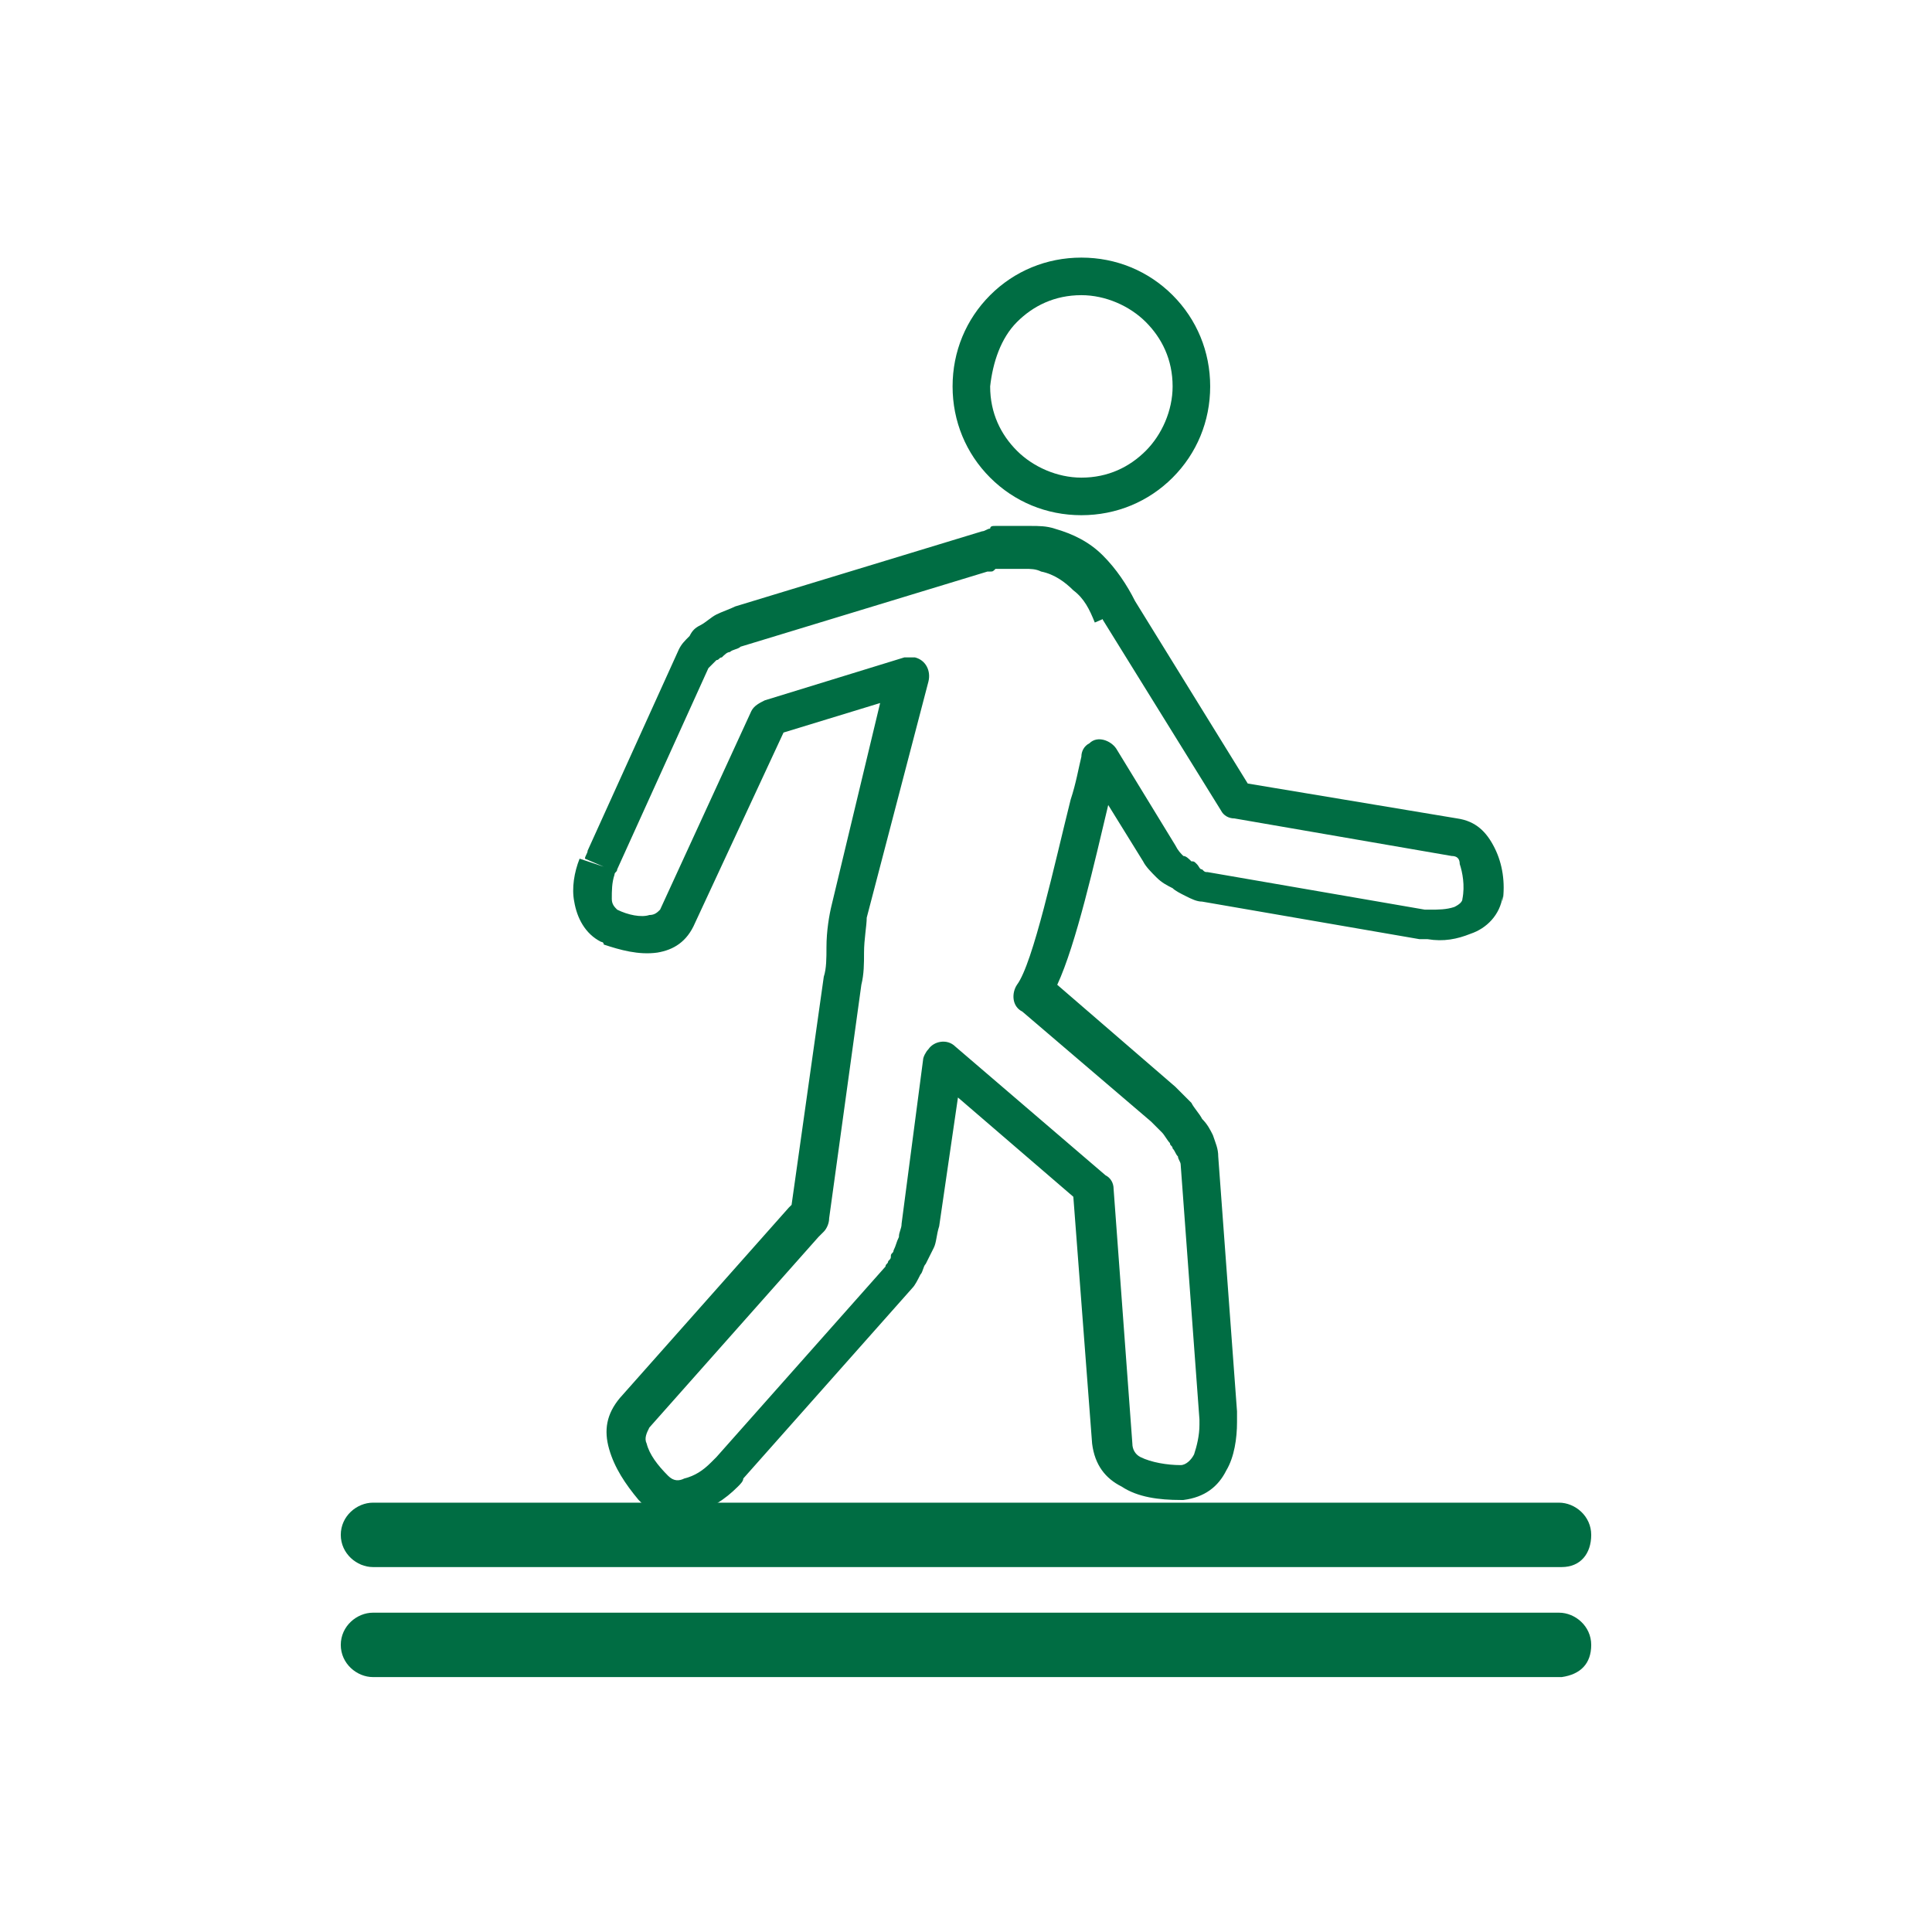
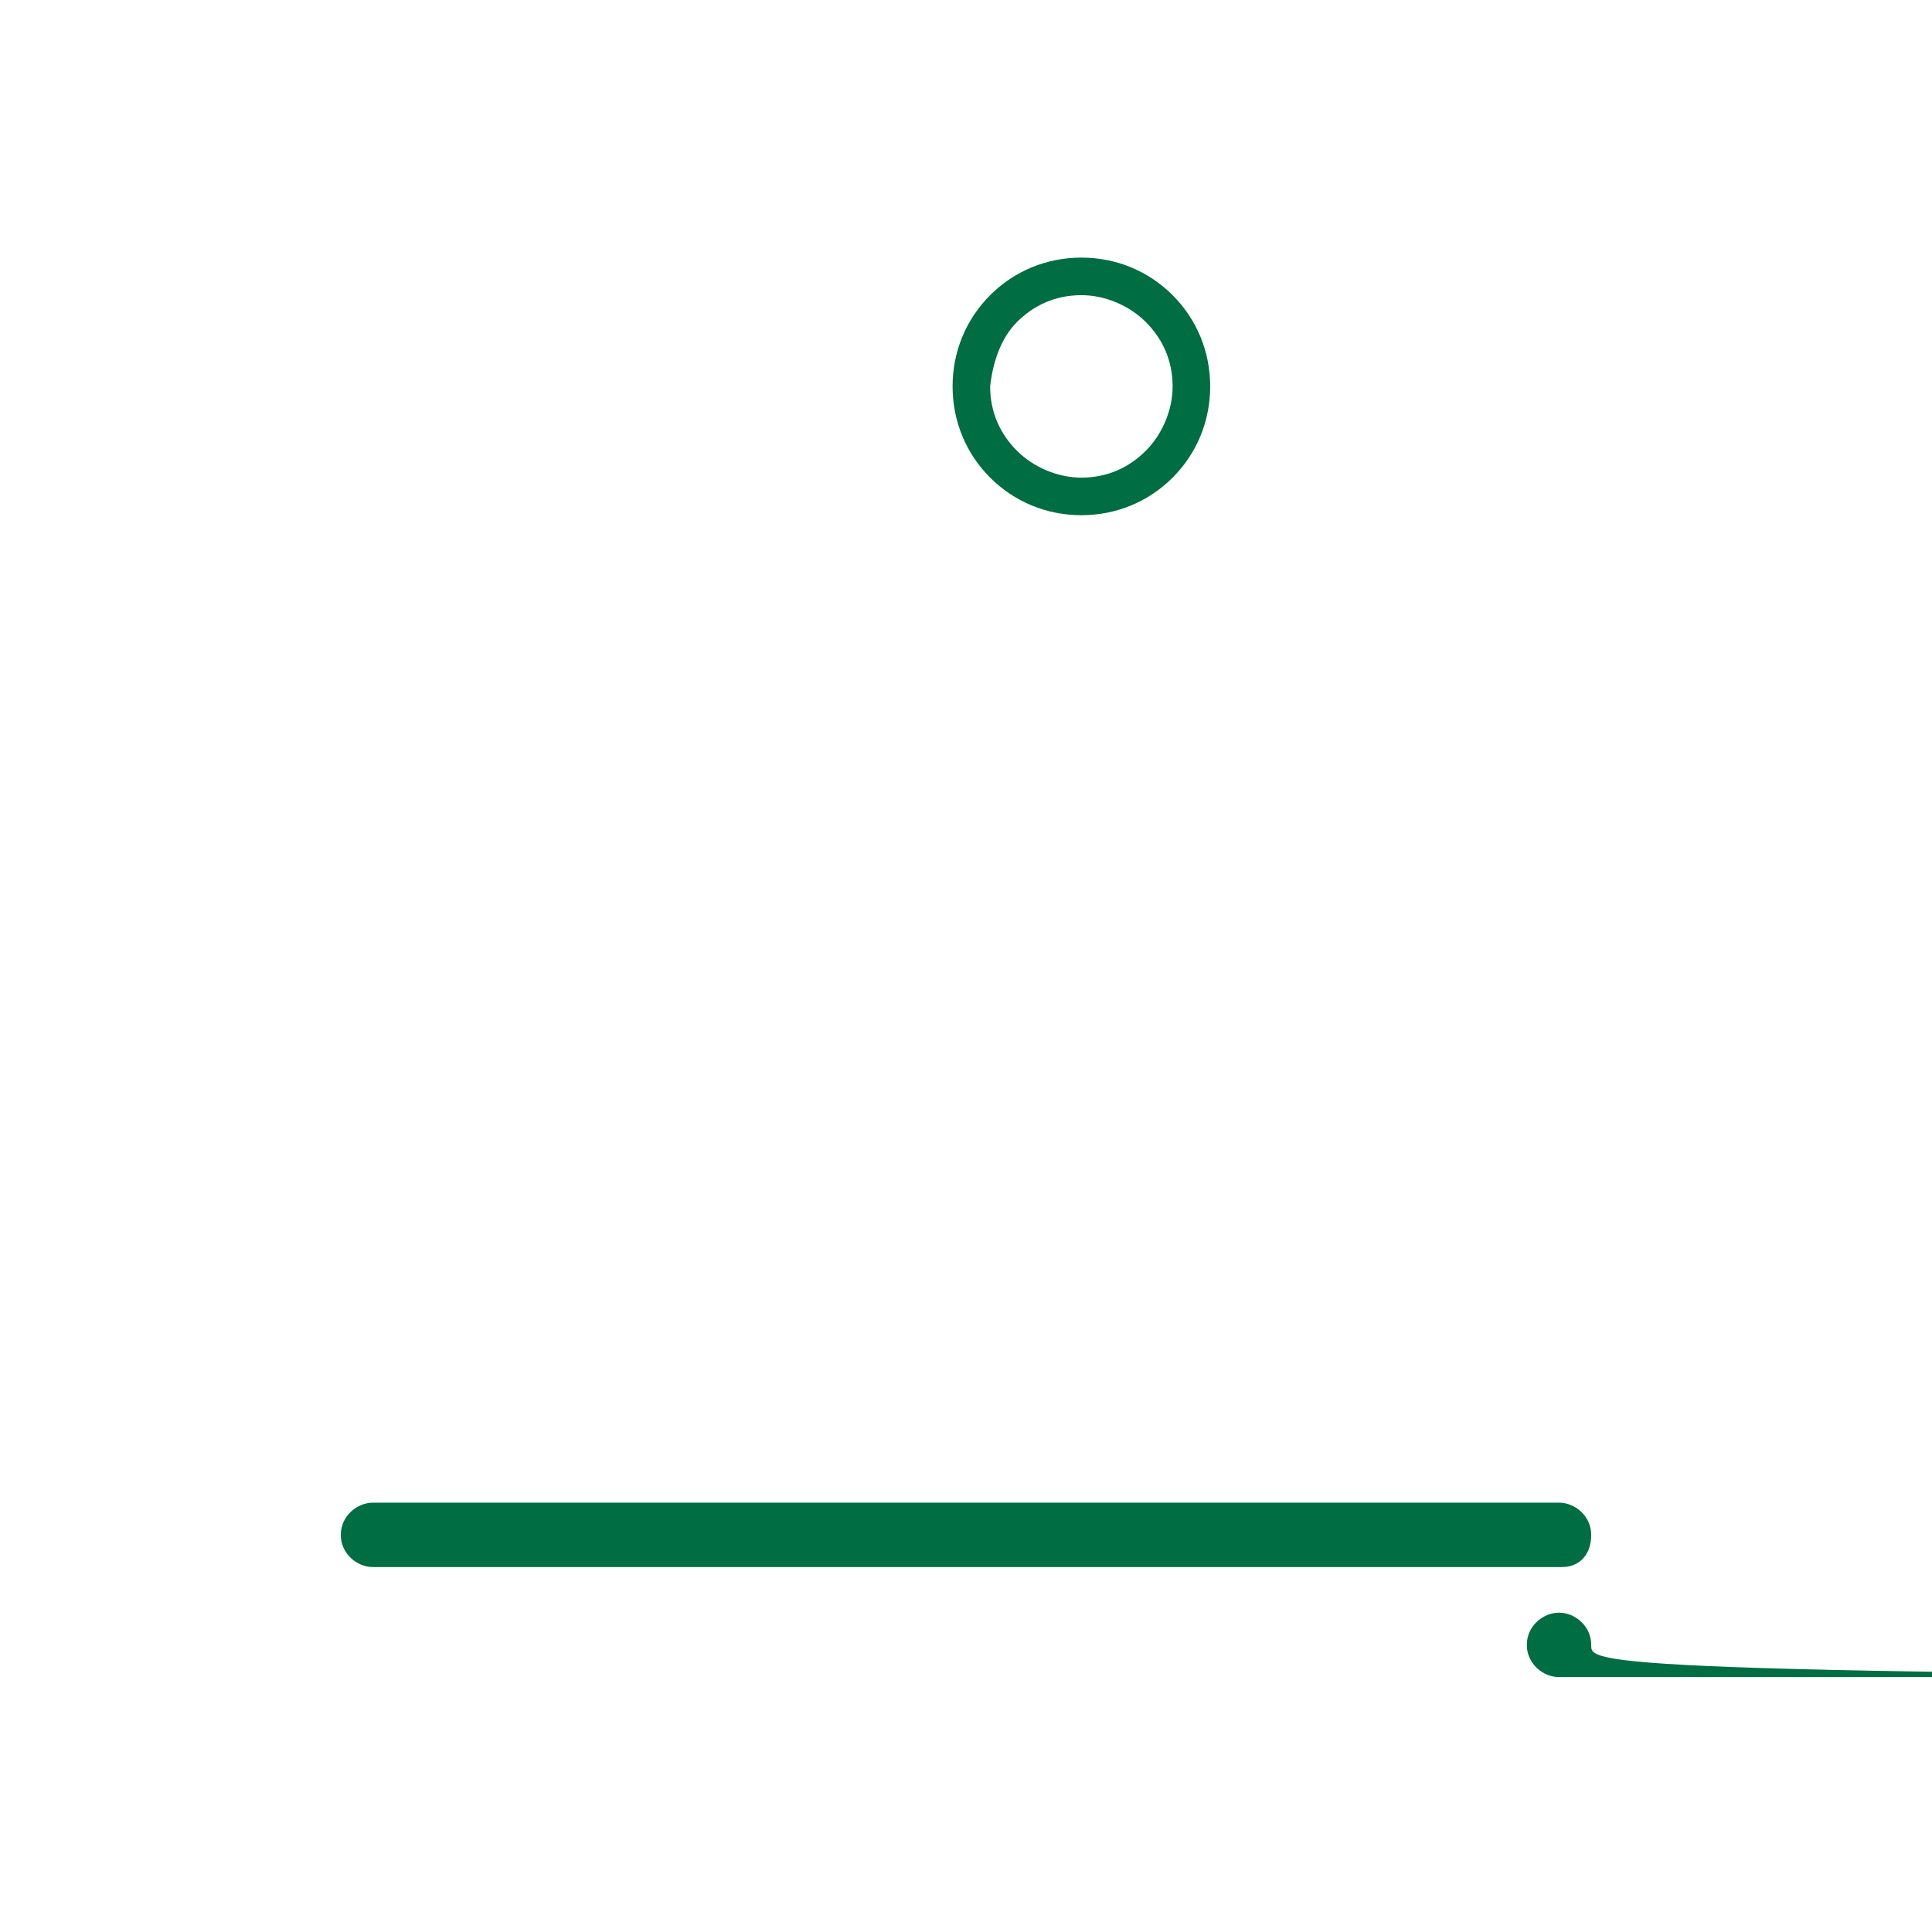
<svg xmlns="http://www.w3.org/2000/svg" version="1.1" id="Layer_1" x="0px" y="0px" viewBox="0 0 72 72" style="enable-background:new 0 0 72 72;" xml:space="preserve">
  <style type="text/css">
	.st0{fill:#006D43;}
	.st1{fill-rule:evenodd;clip-rule:evenodd;fill:#006D43;}
</style>
  <g>
    <g>
      <path class="st0" d="M40.3,19.2c1.3,0,2.5-0.5,3.4-1.4c0.9-0.9,1.4-2.1,1.4-3.4c0-1.3-0.5-2.5-1.4-3.4c-0.9-0.9-2.1-1.4-3.4-1.4    c-1.3,0-2.5,0.5-3.4,1.4c-0.9,0.9-1.4,2.1-1.4,3.4c0,1.3,0.5,2.5,1.4,3.4C37.8,18.7,39,19.2,40.3,19.2z M37.9,12    c0.6-0.6,1.4-1,2.4-1c0.9,0,1.8,0.4,2.4,1c0.6,0.6,1,1.4,1,2.4c0,0.9-0.4,1.8-1,2.4c-0.6,0.6-1.4,1-2.4,1c-0.9,0-1.8-0.4-2.4-1    c-0.6-0.6-1-1.4-1-2.4C37,13.5,37.3,12.6,37.9,12z" />
-       <path class="st0" d="M56,33.6l-0.7-0.1l0,0L56,33.6c0.1-0.7,0-1.4-0.3-2c-0.3-0.6-0.7-1-1.4-1.1l-7.8-1.3l-4.2-6.8    c-0.3-0.6-0.7-1.2-1.2-1.7c-0.5-0.5-1.1-0.8-1.8-1c-0.3-0.1-0.6-0.1-0.9-0.1c-0.3,0-0.6,0-0.9,0c-0.1,0-0.1,0-0.2,0    c-0.1,0-0.2,0-0.2,0l0,0v0c-0.1,0-0.2,0-0.2,0.1c0,0,0,0,0,0l0,0c-0.1,0-0.2,0.1-0.3,0.1l-9.2,2.8c-0.2,0.1-0.5,0.2-0.7,0.3    c-0.2,0.1-0.4,0.3-0.6,0.4c-0.2,0.1-0.3,0.2-0.4,0.4c-0.2,0.2-0.3,0.3-0.4,0.5l-3.4,7.5c0,0.1-0.1,0.2-0.1,0.3l0,0l0.7,0.3    L21.6,32c-0.2,0.5-0.3,1.1-0.2,1.6c0.1,0.6,0.4,1.2,1,1.5c0,0,0.1,0,0.1,0.1c0,0,0,0,0,0l0.3-0.7l-0.3,0.7c0.6,0.2,1.3,0.4,2,0.3    c0.6-0.1,1.1-0.4,1.4-1.1l3.3-7.1l3.6-1.1L31,33.7c-0.1,0.4-0.2,1-0.2,1.6c0,0.4,0,0.8-0.1,1.1l-1.2,8.5c0,0-0.1,0.1-0.1,0.1    l-6.3,7.1c-0.5,0.6-0.6,1.2-0.4,1.9c0.2,0.7,0.6,1.3,1.1,1.9c0,0,0.1,0.1,0.1,0.1l0,0c0,0,0,0,0.1,0.1l0.5-0.5L23.9,56    c0.6,0.5,1.3,0.6,2,0.4c0.6-0.2,1.1-0.5,1.6-1c0.1-0.1,0.2-0.2,0.2-0.3l6.3-7.1c0.1-0.1,0.2-0.3,0.3-0.5c0.1-0.1,0.1-0.3,0.2-0.4    c0.1-0.2,0.2-0.4,0.3-0.6c0.1-0.2,0.1-0.5,0.2-0.8l0.7-4.8l4.3,3.7l0.7,9.2c0.1,0.8,0.5,1.3,1.1,1.6c0.6,0.4,1.4,0.5,2.2,0.5l0,0    c0,0,0.1,0,0.1,0c0,0,0,0,0,0v0c0.8-0.1,1.3-0.5,1.6-1.1c0.3-0.5,0.4-1.2,0.4-1.8c0-0.1,0-0.2,0-0.4l-0.7-9.5    c0-0.3-0.1-0.5-0.2-0.8c-0.1-0.2-0.2-0.4-0.4-0.6c-0.1-0.2-0.3-0.4-0.4-0.6c-0.2-0.2-0.4-0.4-0.6-0.6l-4.4-3.8    c0.7-1.5,1.4-4.6,1.9-6.7l1.3,2.1c0.1,0.2,0.3,0.4,0.5,0.6c0.2,0.2,0.4,0.3,0.6,0.4c0.1,0.1,0.3,0.2,0.5,0.3    c0.2,0.1,0.4,0.2,0.6,0.2l8.1,1.4c0.1,0,0.2,0,0.3,0c0.6,0.1,1.1,0,1.6-0.2c0.6-0.2,1.1-0.7,1.2-1.4C56,33.7,56,33.7,56,33.6    C56,33.7,56,33.6,56,33.6L56,33.6L56,33.6z M29.9,45.2l0.2,0.2L29.9,45.2L29.9,45.2z M54.5,33.5L54.5,33.5c0,0.1-0.1,0.2-0.3,0.3    c-0.3,0.1-0.6,0.1-0.9,0.1c-0.1,0-0.1,0-0.2,0L45,32.5c-0.1,0-0.1,0-0.2-0.1c-0.1,0-0.1-0.1-0.2-0.2l-0.5,0.5l0.5-0.5    c-0.1-0.1-0.1-0.1-0.2-0.1c-0.1-0.1-0.2-0.2-0.3-0.2c-0.1-0.1-0.2-0.2-0.3-0.4l-2.2-3.6L41,28.3l0.6-0.4c-0.2-0.3-0.7-0.5-1-0.2    c-0.2,0.1-0.3,0.3-0.3,0.5c-0.1,0.4-0.2,1-0.4,1.6c-0.6,2.4-1.4,6.1-2,6.9l0,0c-0.2,0.3-0.2,0.8,0.2,1l4.8,4.1    c0.1,0.1,0.3,0.3,0.4,0.4c0.1,0.1,0.2,0.3,0.3,0.4l0,0c0,0.1,0.1,0.1,0.1,0.2c0.1,0.1,0.1,0.2,0.2,0.3c0,0.1,0.1,0.2,0.1,0.3    l0.7,9.5c0,0.1,0,0.2,0,0.2c0,0.4-0.1,0.8-0.2,1.1c-0.1,0.2-0.3,0.4-0.5,0.4v0l0,0v0l0,0c0,0,0,0,0,0l0,0c-0.5,0-1.1-0.1-1.5-0.3    c-0.2-0.1-0.3-0.3-0.3-0.5l-0.7-9.5c0-0.1,0,0,0,0l-0.7,0l0.7,0c0-0.2-0.1-0.4-0.3-0.5L35.6,39l-0.5,0.6l0.5-0.6    c-0.3-0.3-0.8-0.2-1,0.1c-0.1,0.1-0.2,0.3-0.2,0.4l-0.8,6.1c0,0.2-0.1,0.3-0.1,0.5c-0.1,0.2-0.1,0.3-0.2,0.5l0,0    c0,0.1-0.1,0.1-0.1,0.2c0,0.1,0,0.1-0.1,0.2c0,0.1-0.1,0.1-0.1,0.2l-6.3,7.1c-0.1,0.1-0.1,0.1-0.2,0.2c-0.3,0.3-0.6,0.5-1,0.6    c-0.2,0.1-0.4,0.1-0.6-0.1l0,0c0,0,0,0,0,0l0,0l0,0c0,0,0,0,0,0c-0.4-0.4-0.7-0.8-0.8-1.2c-0.1-0.2,0-0.4,0.1-0.6l6.3-7.1    c0,0,0.1-0.1,0.1-0.1l0,0c0,0,0,0,0,0c0,0,0,0,0.1-0.1l0,0c0.1-0.1,0.2-0.3,0.2-0.5l1.2-8.7c0.1-0.4,0.1-0.8,0.1-1.2    c0-0.5,0.1-1,0.1-1.3l2.3-8.8l0,0c0.1-0.4-0.1-0.8-0.5-0.9c-0.1,0-0.3,0-0.4,0l-5.2,1.6l0.2,0.7l-0.2-0.7    c-0.2,0.1-0.4,0.2-0.5,0.4l-3.4,7.4c-0.1,0.1-0.2,0.2-0.4,0.2c-0.3,0.1-0.8,0-1.2-0.2c0,0,0,0,0,0l0,0c-0.1-0.1-0.2-0.2-0.2-0.4    c0-0.3,0-0.6,0.1-0.9l0,0v0h0l0,0c0-0.1,0.1-0.1,0.1-0.2l3.4-7.5c0,0,0.1-0.1,0.1-0.1c0.1-0.1,0.1-0.1,0.2-0.2l0,0    c0.1,0,0.1-0.1,0.2-0.1c0.1-0.1,0.2-0.2,0.3-0.2c0.1-0.1,0.3-0.1,0.4-0.2l9.2-2.8l-0.2-0.7l0.2,0.7c0,0,0.1,0,0.1,0    c0.1,0,0.1,0,0.2-0.1v0v0c0,0,0,0,0,0c0.1,0,0.1,0,0.2,0l0,0l0,0l0,0c0,0,0,0,0.1,0c0,0,0,0,0,0c0,0,0,0,0.1,0l0,0l0,0l0,0    c0,0,0.1,0,0.1,0c0.2,0,0.4,0,0.6,0c0.2,0,0.4,0,0.6,0.1c0.5,0.1,0.9,0.4,1.2,0.7c0.4,0.3,0.6,0.7,0.8,1.2l0.7-0.3L41,22.9    c0,0.1,0.1,0.1,0.1,0.2l4.4,7.1l0.6-0.4l-0.6,0.4c0.1,0.2,0.3,0.3,0.5,0.3l8.1,1.4c0.2,0,0.3,0.1,0.3,0.3    C54.5,32.5,54.6,33,54.5,33.5C54.5,33.4,54.5,33.5,54.5,33.5z" />
    </g>
    <path class="st0" d="M59.3,57.2c0-0.7-0.6-1.2-1.2-1.2H13.9c-0.6,0-1.2,0.5-1.2,1.2c0,0.7,0.6,1.2,1.2,1.2h44.3   C58.9,58.4,59.3,57.9,59.3,57.2z" />
-     <path class="st0" d="M59.3,61.3c0-0.7-0.6-1.2-1.2-1.2H13.9c-0.6,0-1.2,0.5-1.2,1.2c0,0.7,0.6,1.2,1.2,1.2h44.3   C58.9,62.4,59.3,62,59.3,61.3z" />
+     <path class="st0" d="M59.3,61.3c0-0.7-0.6-1.2-1.2-1.2c-0.6,0-1.2,0.5-1.2,1.2c0,0.7,0.6,1.2,1.2,1.2h44.3   C58.9,62.4,59.3,62,59.3,61.3z" />
  </g>
</svg>